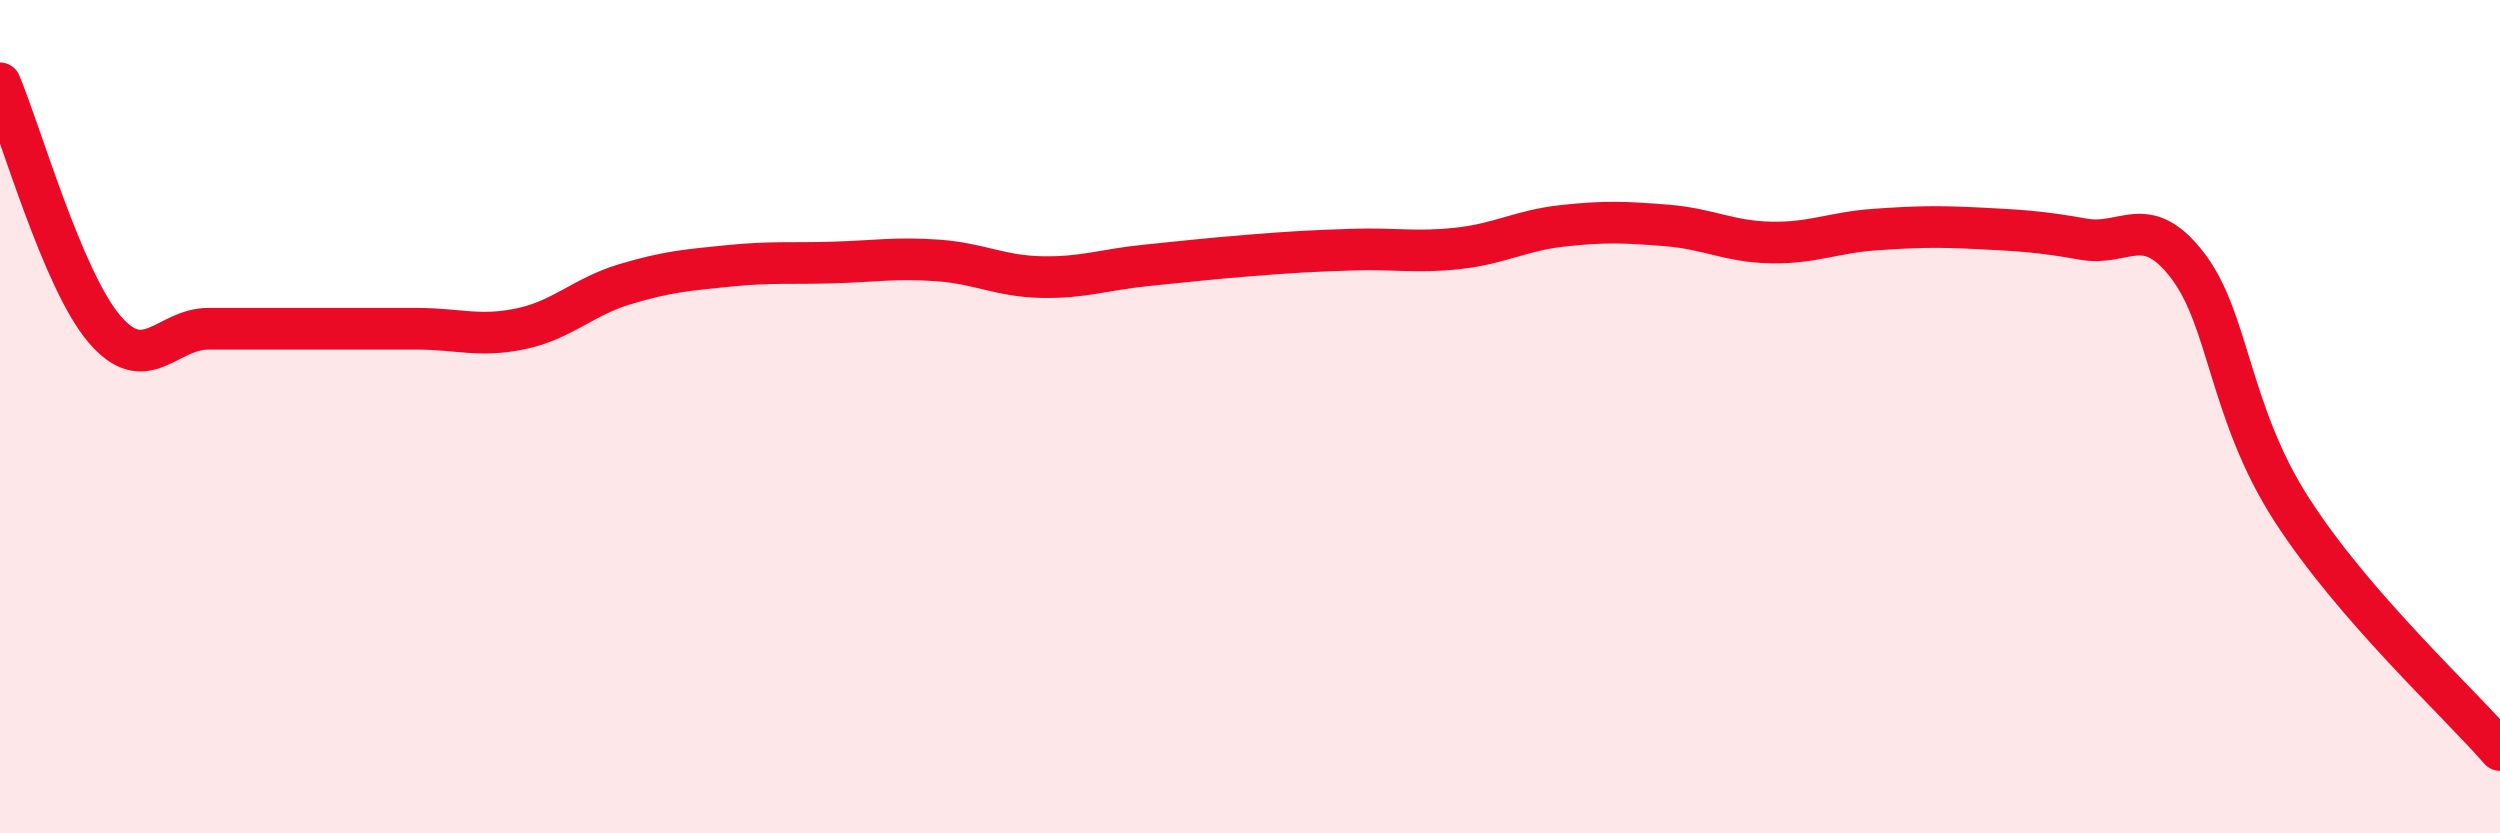
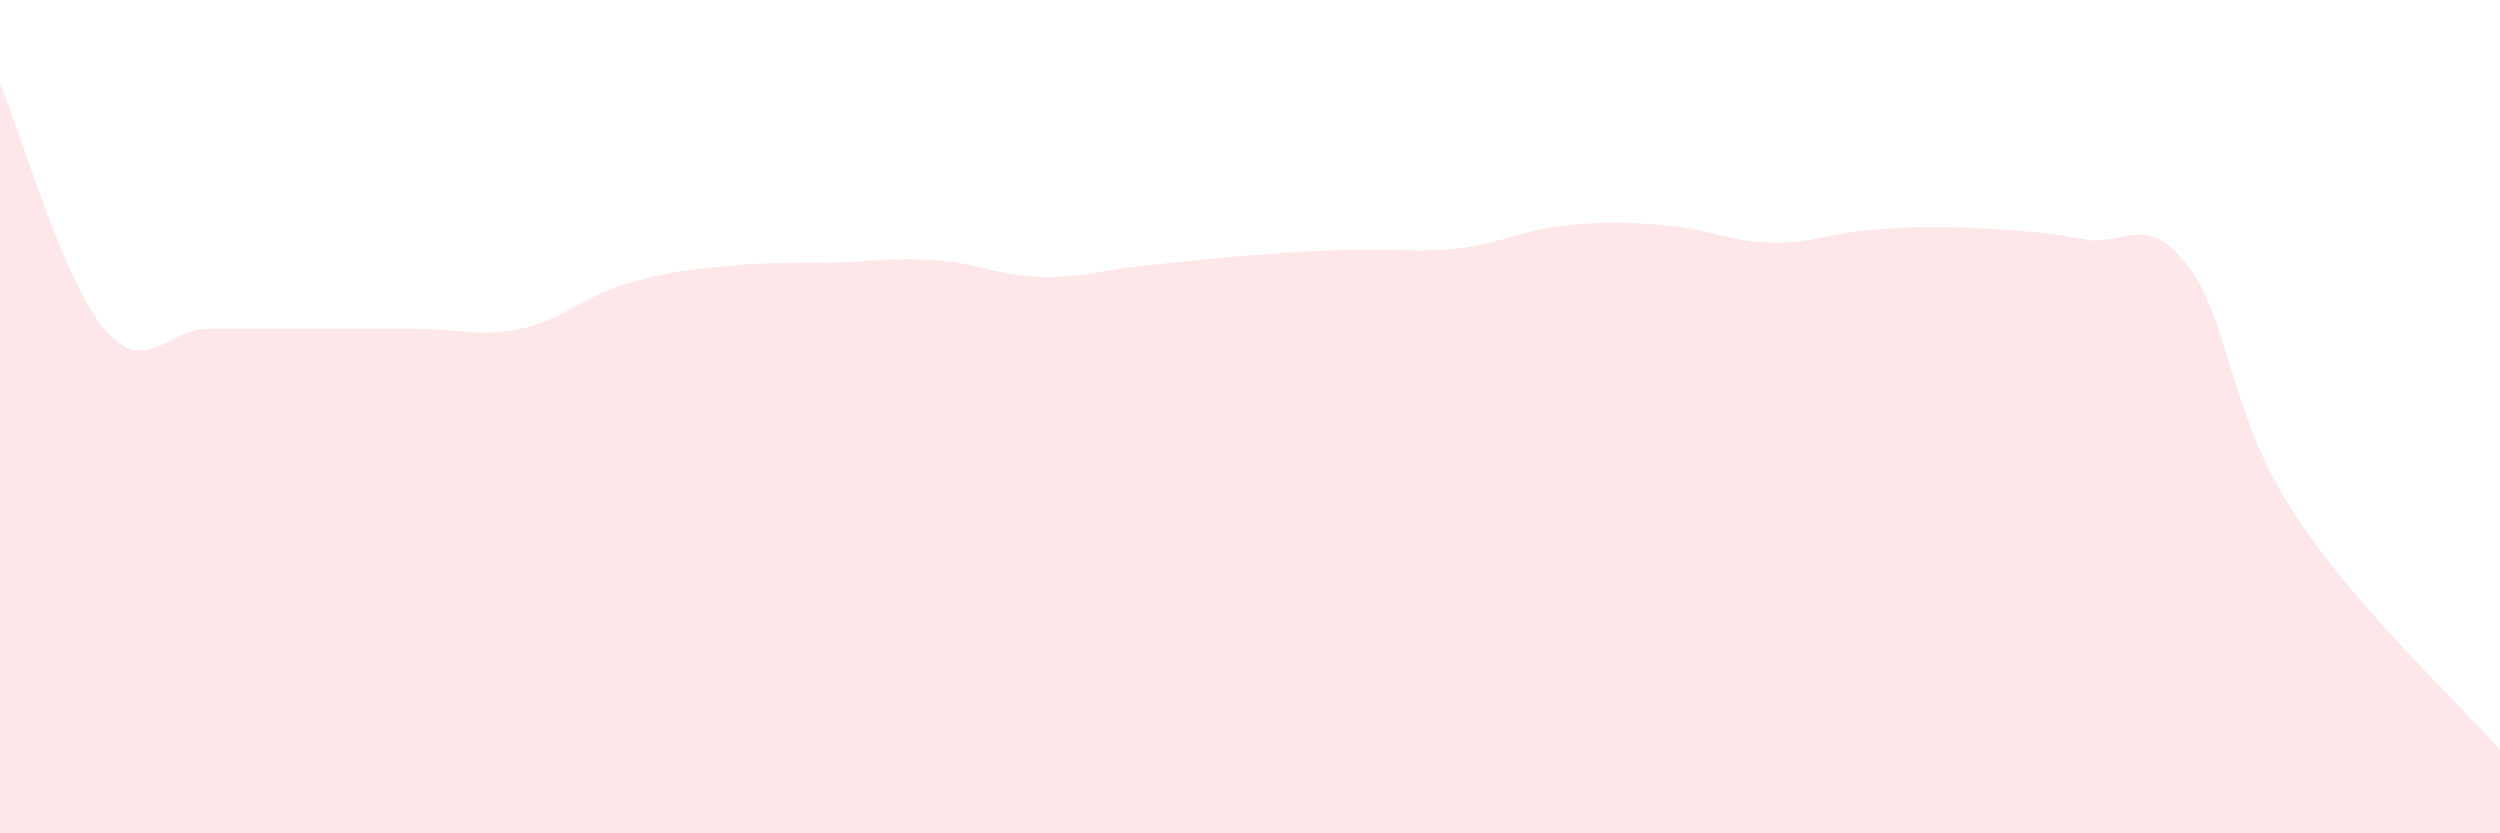
<svg xmlns="http://www.w3.org/2000/svg" width="60" height="20" viewBox="0 0 60 20">
  <path d="M 0,2 C 0.5,3.18 1.5,6.71 2.5,7.89 C 3.5,9.07 4,7.89 5,7.89 C 6,7.89 6.5,7.89 7.5,7.89 C 8.5,7.89 9,7.89 10,7.89 C 11,7.89 11.5,8.1 12.5,7.89 C 13.5,7.68 14,7.12 15,6.82 C 16,6.52 16.5,6.48 17.5,6.38 C 18.5,6.28 19,6.33 20,6.3 C 21,6.27 21.5,6.18 22.5,6.25 C 23.5,6.32 24,6.63 25,6.65 C 26,6.67 26.5,6.47 27.5,6.37 C 28.5,6.27 29,6.21 30,6.13 C 31,6.05 31.5,6.02 32.5,5.99 C 33.5,5.96 34,6.07 35,5.96 C 36,5.85 36.5,5.53 37.5,5.42 C 38.5,5.31 39,5.33 40,5.41 C 41,5.49 41.5,5.8 42.5,5.82 C 43.5,5.84 44,5.58 45,5.51 C 46,5.44 46.5,5.43 47.5,5.48 C 48.5,5.53 49,5.56 50,5.74 C 51,5.92 51.5,5.07 52.5,6.37 C 53.5,7.67 53.5,9.9 55,12.23 C 56.5,14.56 59,16.85 60,18L60 20L0 20Z" fill="#EB0A25" opacity="0.1" stroke-linecap="round" stroke-linejoin="round" />
-   <path d="M 0,2 C 0.5,3.18 1.5,6.71 2.5,7.89 C 3.5,9.07 4,7.89 5,7.89 C 6,7.89 6.5,7.89 7.5,7.89 C 8.5,7.89 9,7.89 10,7.89 C 11,7.89 11.5,8.1 12.5,7.89 C 13.5,7.68 14,7.12 15,6.82 C 16,6.52 16.5,6.48 17.5,6.38 C 18.5,6.28 19,6.33 20,6.3 C 21,6.27 21.5,6.18 22.5,6.25 C 23.5,6.32 24,6.63 25,6.65 C 26,6.67 26.5,6.47 27.5,6.37 C 28.5,6.27 29,6.21 30,6.13 C 31,6.05 31.5,6.02 32.5,5.99 C 33.5,5.96 34,6.07 35,5.96 C 36,5.85 36.5,5.53 37.5,5.42 C 38.5,5.31 39,5.33 40,5.41 C 41,5.49 41.5,5.8 42.5,5.82 C 43.5,5.84 44,5.58 45,5.51 C 46,5.44 46.5,5.43 47.5,5.48 C 48.5,5.53 49,5.56 50,5.74 C 51,5.92 51.5,5.07 52.5,6.37 C 53.5,7.67 53.5,9.9 55,12.23 C 56.5,14.56 59,16.85 60,18" stroke="#EB0A25" stroke-width="1" fill="none" stroke-linecap="round" stroke-linejoin="round" />
</svg>